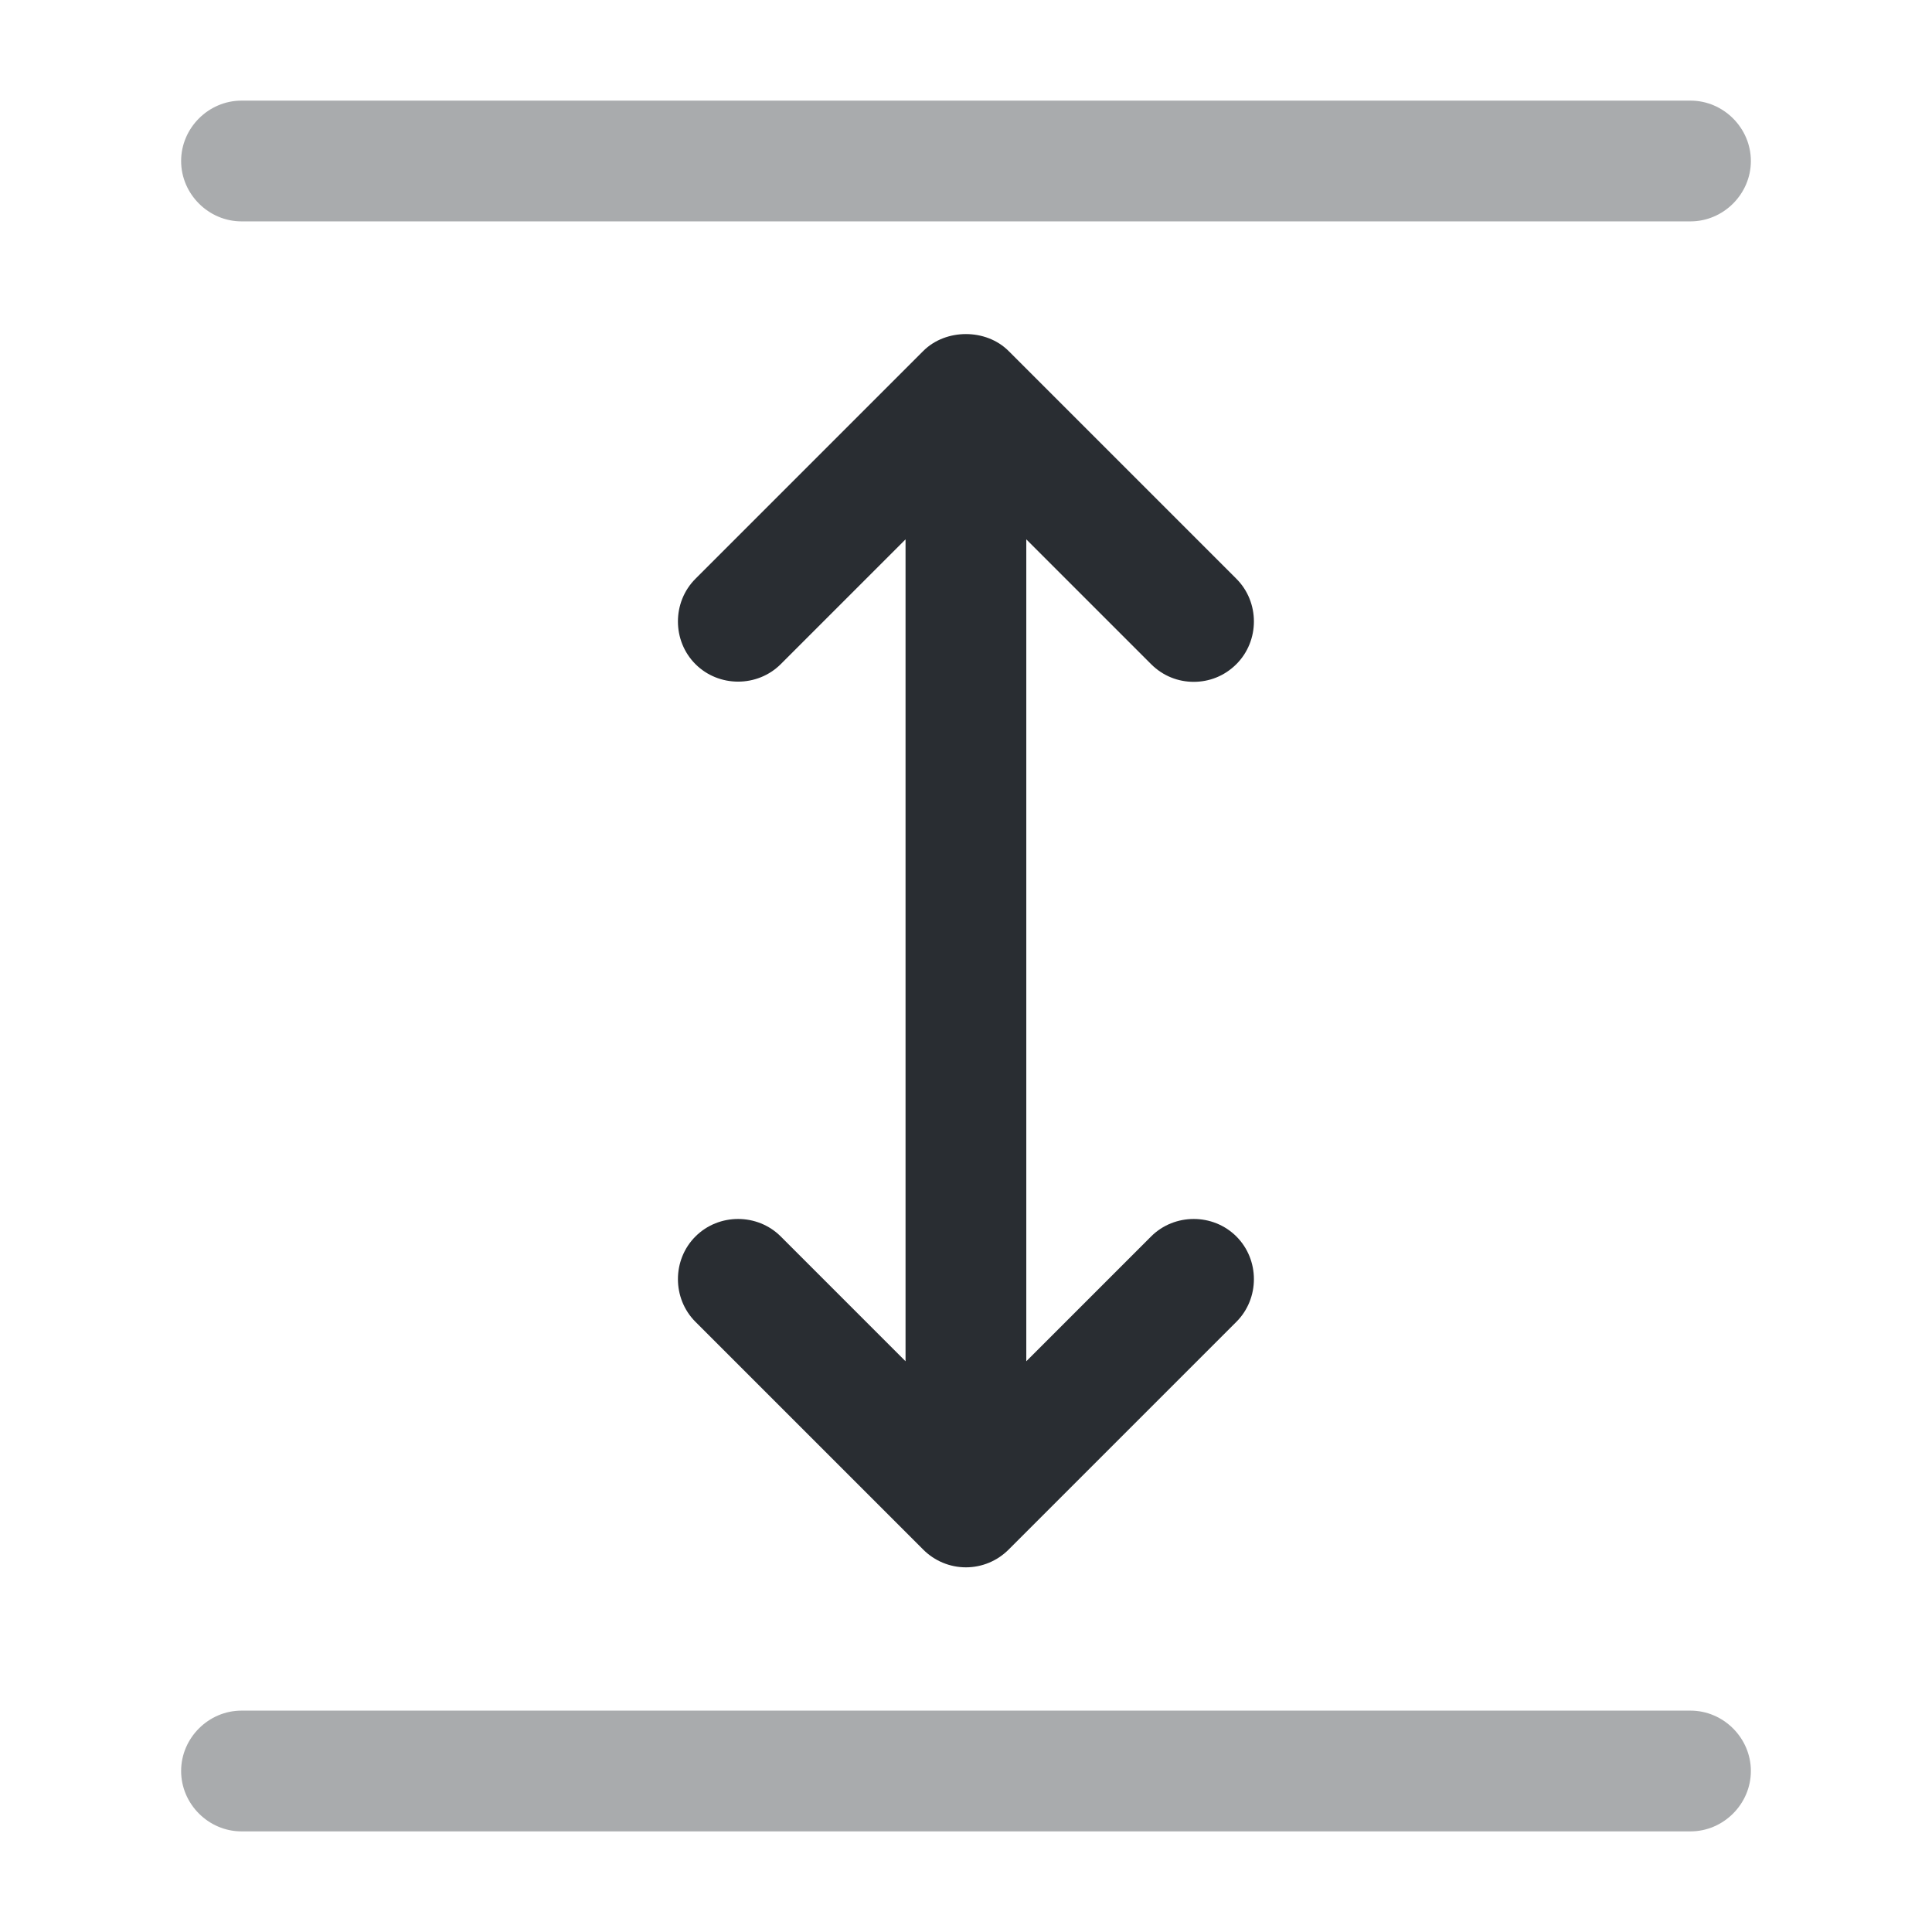
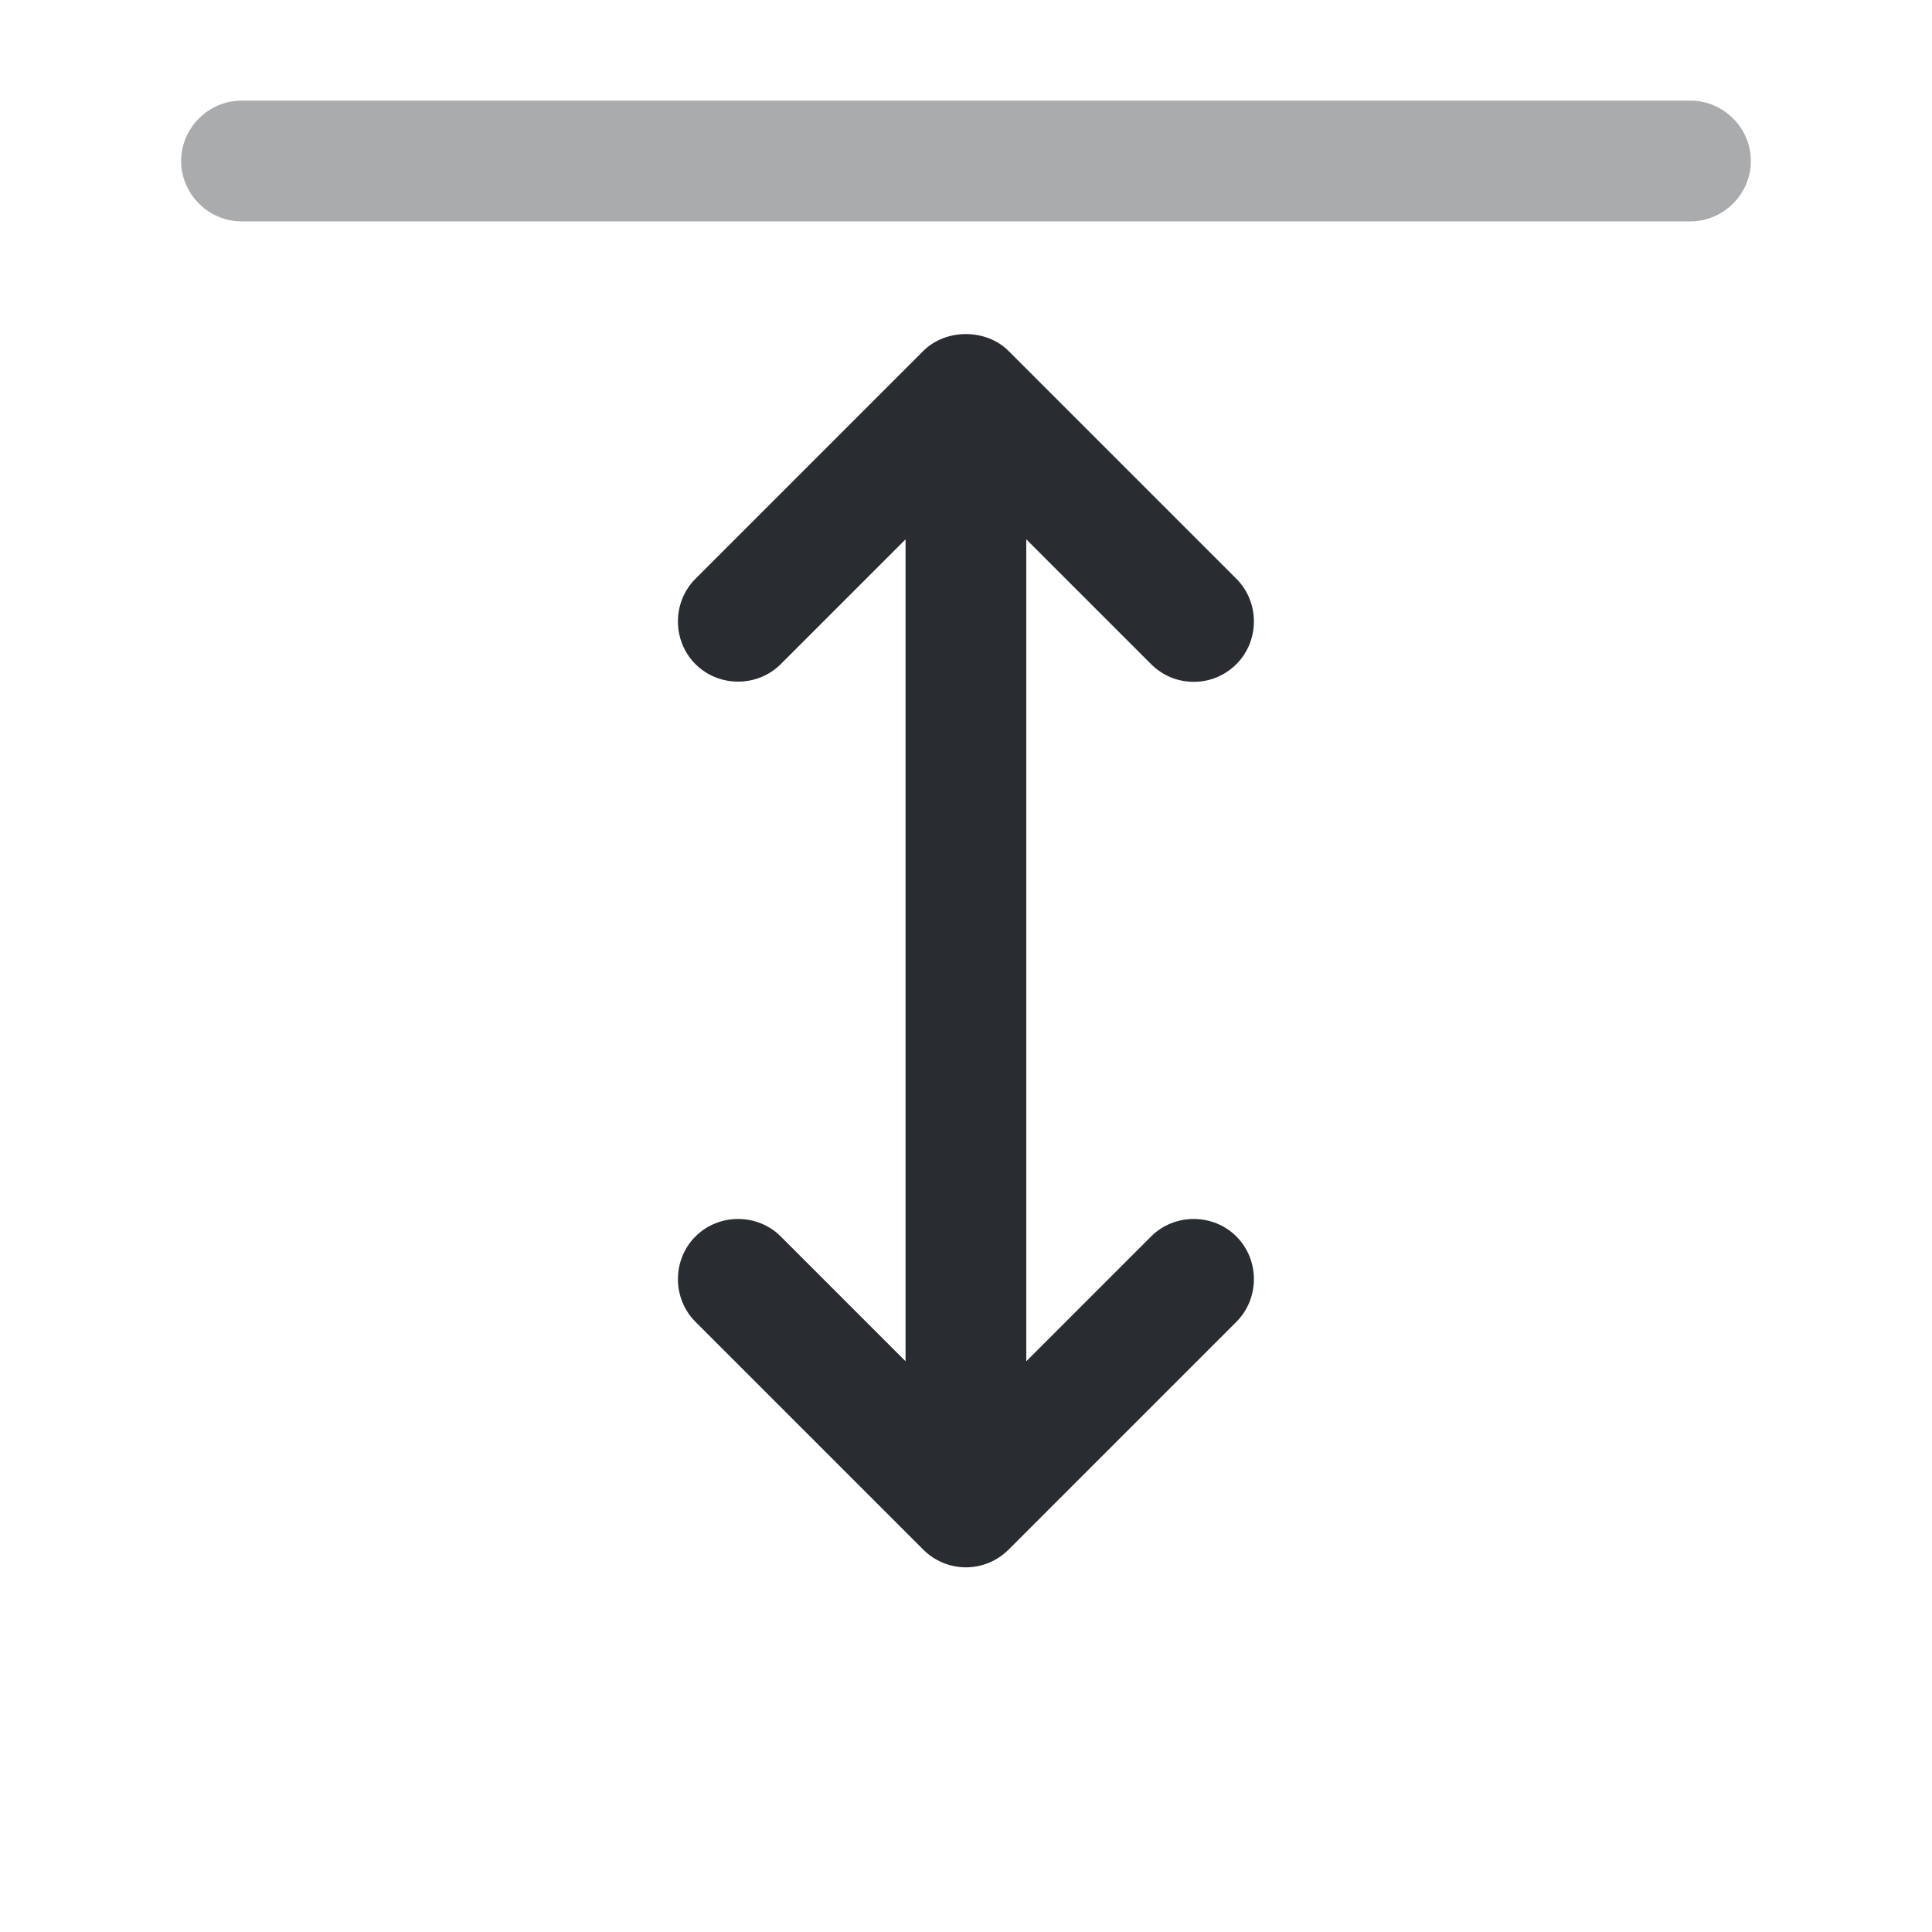
<svg xmlns="http://www.w3.org/2000/svg" width="800px" height="800px" viewBox="0 0 24 24" fill="none">
-   <path opacity="0.4" d="M21 22.75H3C2.59 22.75 2.25 22.41 2.25 22C2.25 21.59 2.59 21.25 3 21.25H21C21.41 21.25 21.75 21.59 21.75 22C21.75 22.41 21.41 22.75 21 22.75Z" fill="#292D32" />
  <path opacity="0.4" d="M21 2.75H3C2.59 2.75 2.25 2.41 2.25 2C2.25 1.59 2.59 1.25 3 1.25H21C21.41 1.25 21.75 1.59 21.75 2C21.75 2.41 21.41 2.75 21 2.75Z" fill="#292D32" />
  <path d="M14.299 15.36L12.749 16.91V6.7L14.299 8.25C14.449 8.4 14.639 8.47 14.829 8.47C15.019 8.47 15.209 8.4 15.359 8.25C15.649 7.96 15.649 7.48 15.359 7.19L12.529 4.36C12.249 4.08 11.749 4.08 11.469 4.36L8.639 7.19C8.349 7.48 8.349 7.96 8.639 8.25C8.929 8.54 9.409 8.54 9.699 8.25L11.249 6.7V16.91L9.699 15.36C9.409 15.07 8.929 15.07 8.639 15.36C8.349 15.65 8.349 16.13 8.639 16.42L11.469 19.25C11.609 19.39 11.799 19.47 11.999 19.47C12.199 19.47 12.389 19.39 12.529 19.25L15.359 16.42C15.649 16.13 15.649 15.65 15.359 15.36C15.069 15.07 14.589 15.07 14.299 15.36Z" fill="#292D32" />
</svg>